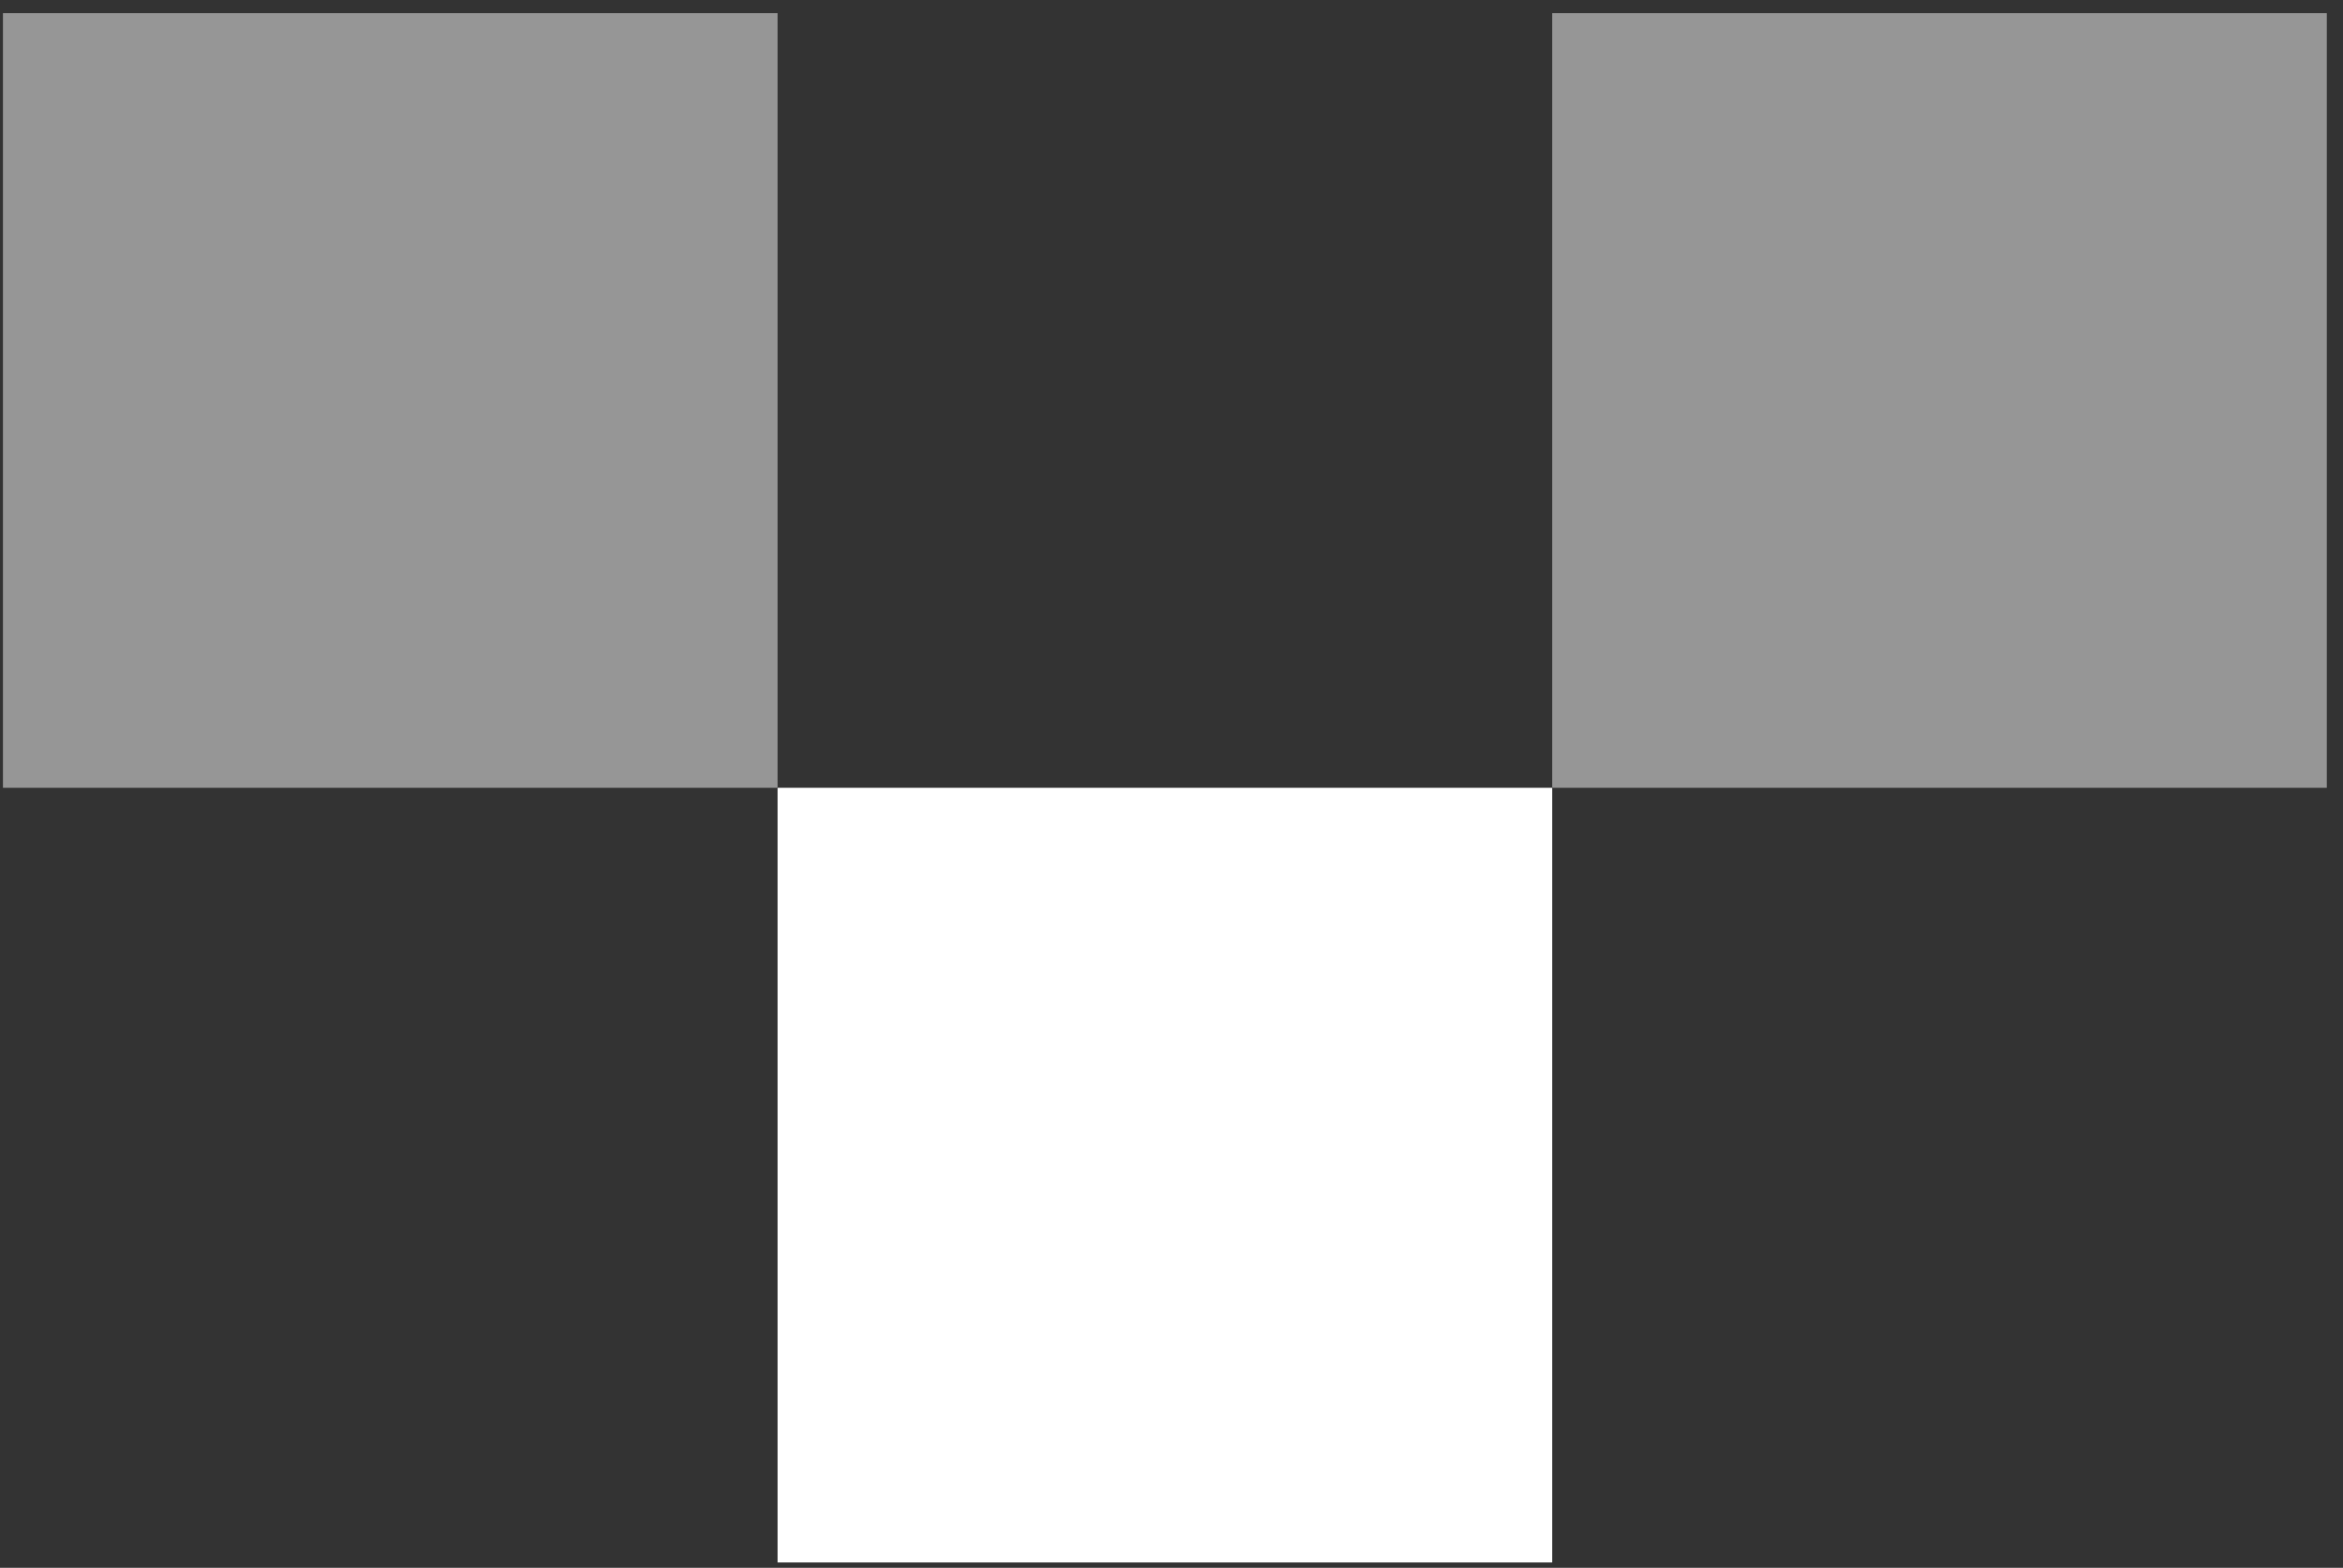
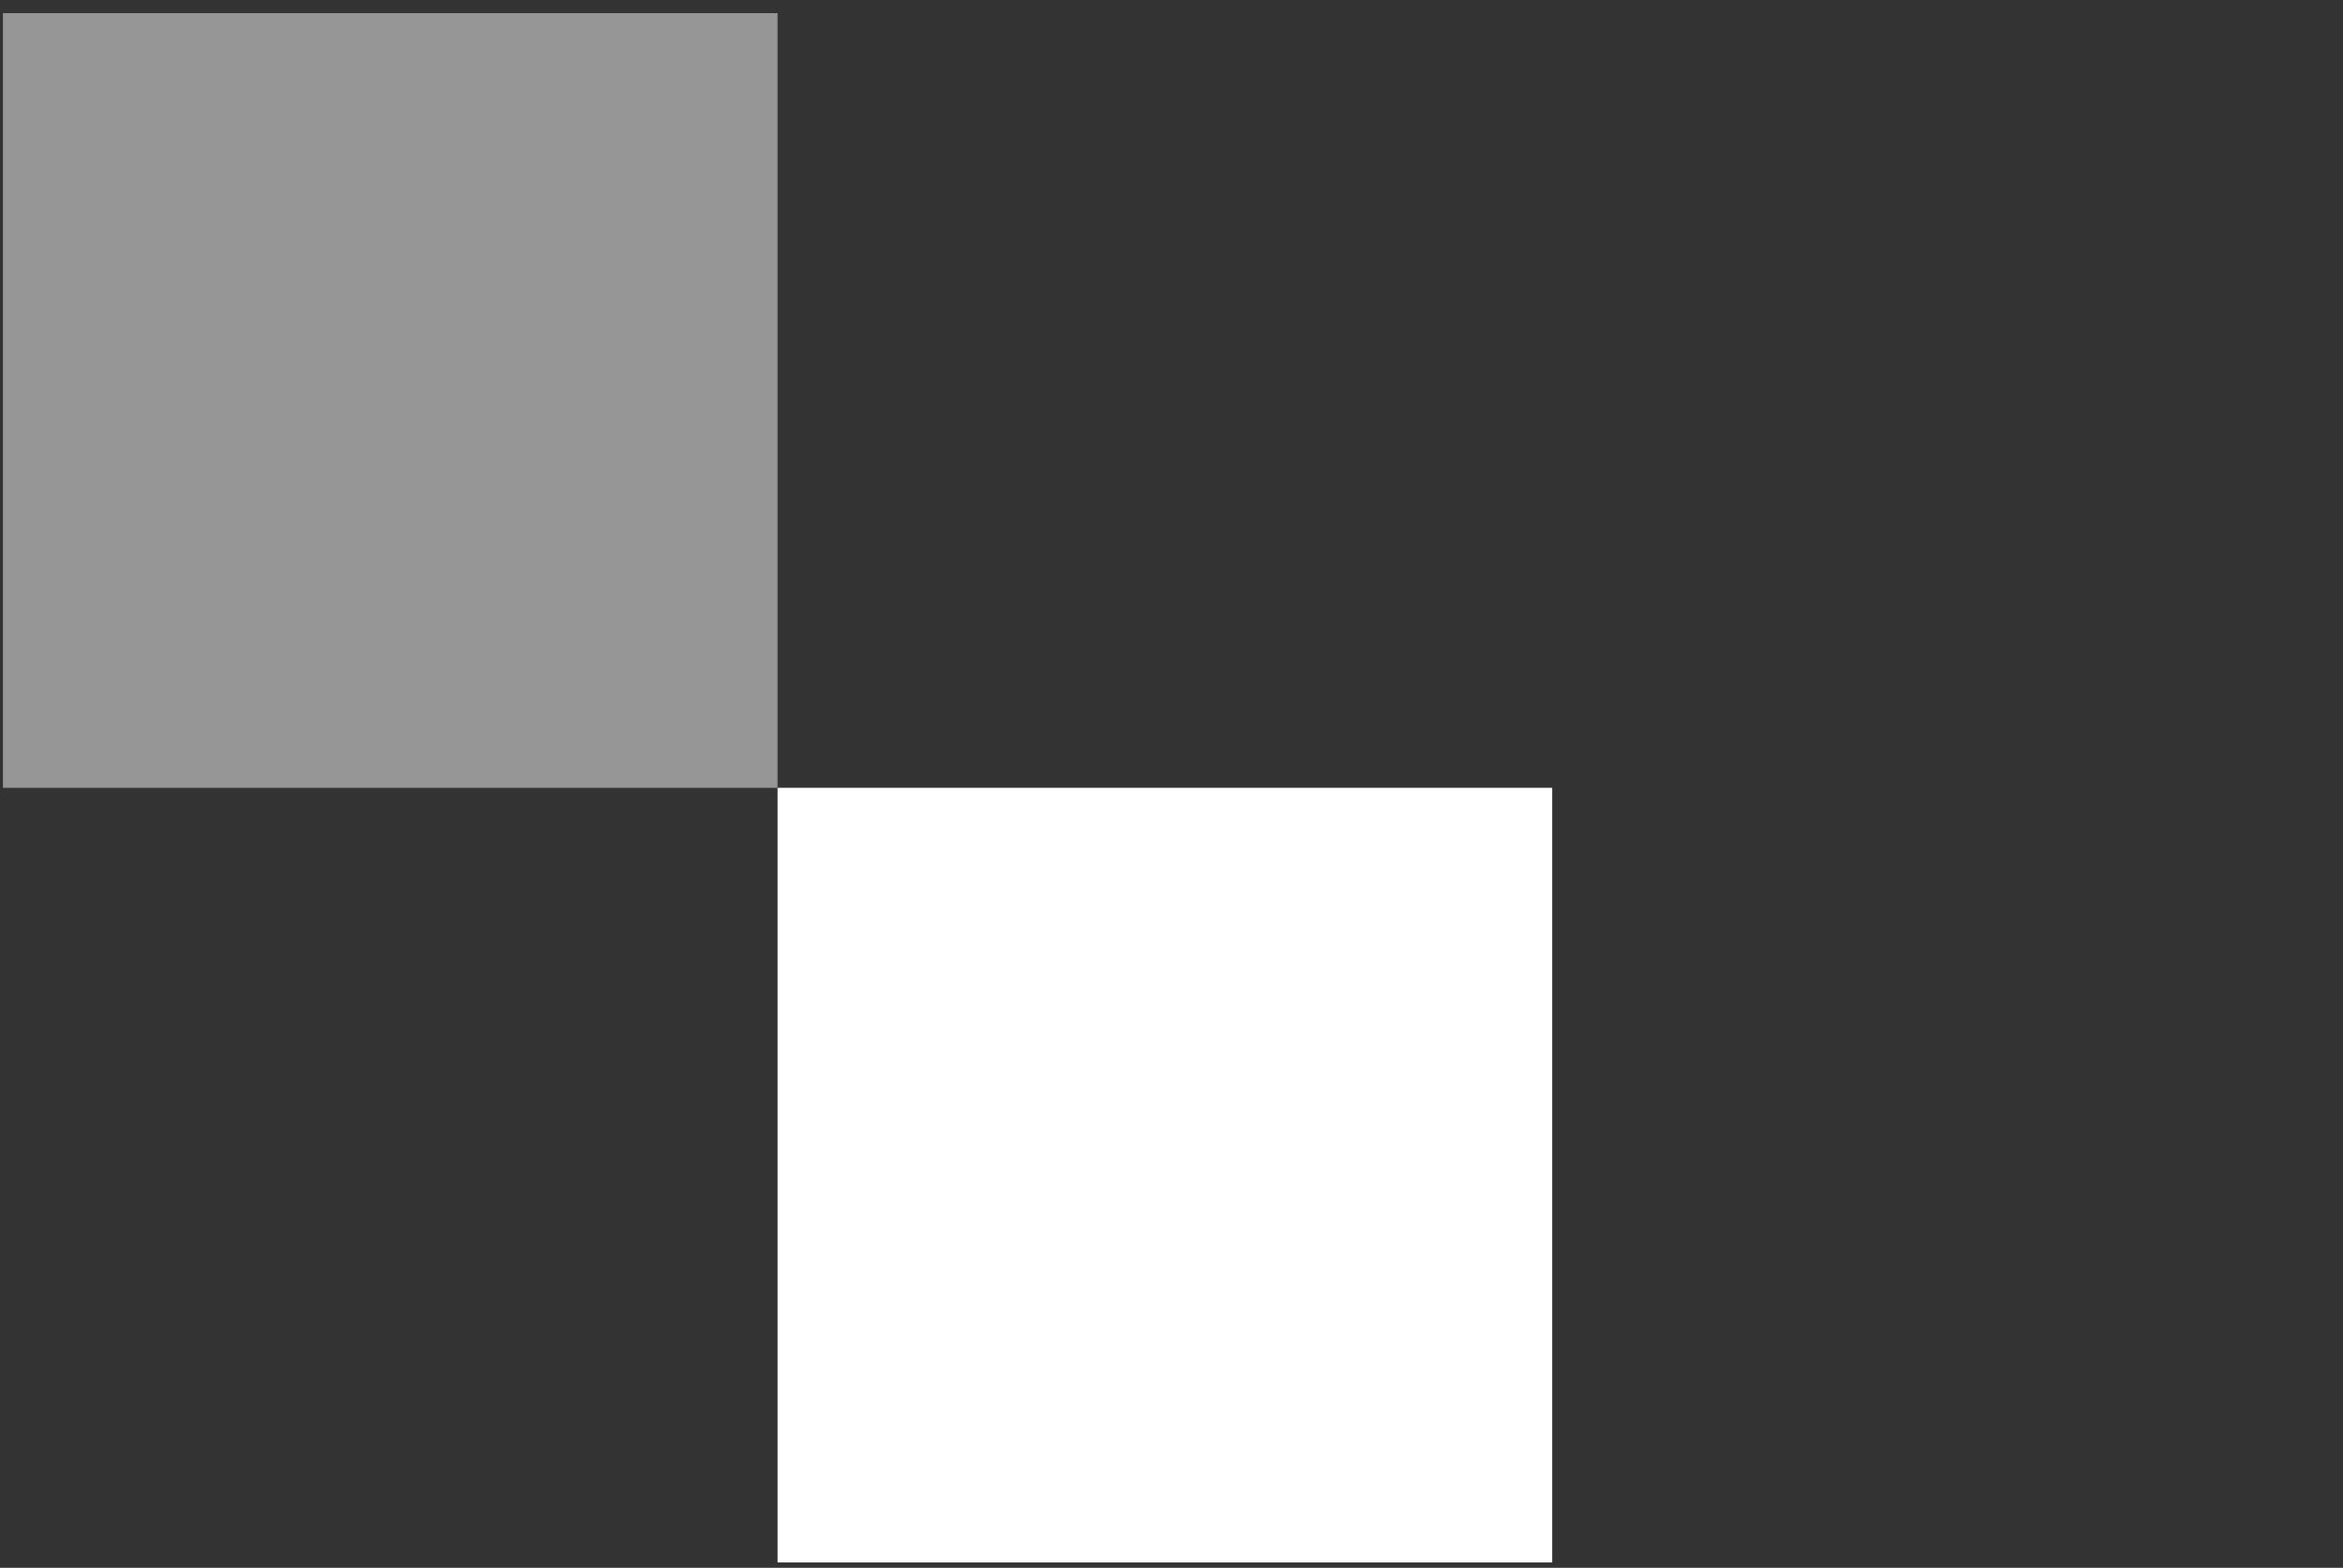
<svg xmlns="http://www.w3.org/2000/svg" width="136" height="91" viewBox="0 0 136 91" fill="none">
  <rect x="0" y="0" width="136" height="91" fill="#333333" stroke="none" />
  <rect x="45.134" y="45.726" width="44.963" height="44.963" fill="white" />
  <rect x="0.171" y="0.763" width="44.963" height="44.963" fill="#969696" />
-   <rect x="90.097" y="0.763" width="44.963" height="44.963" fill="#969696" />
</svg>